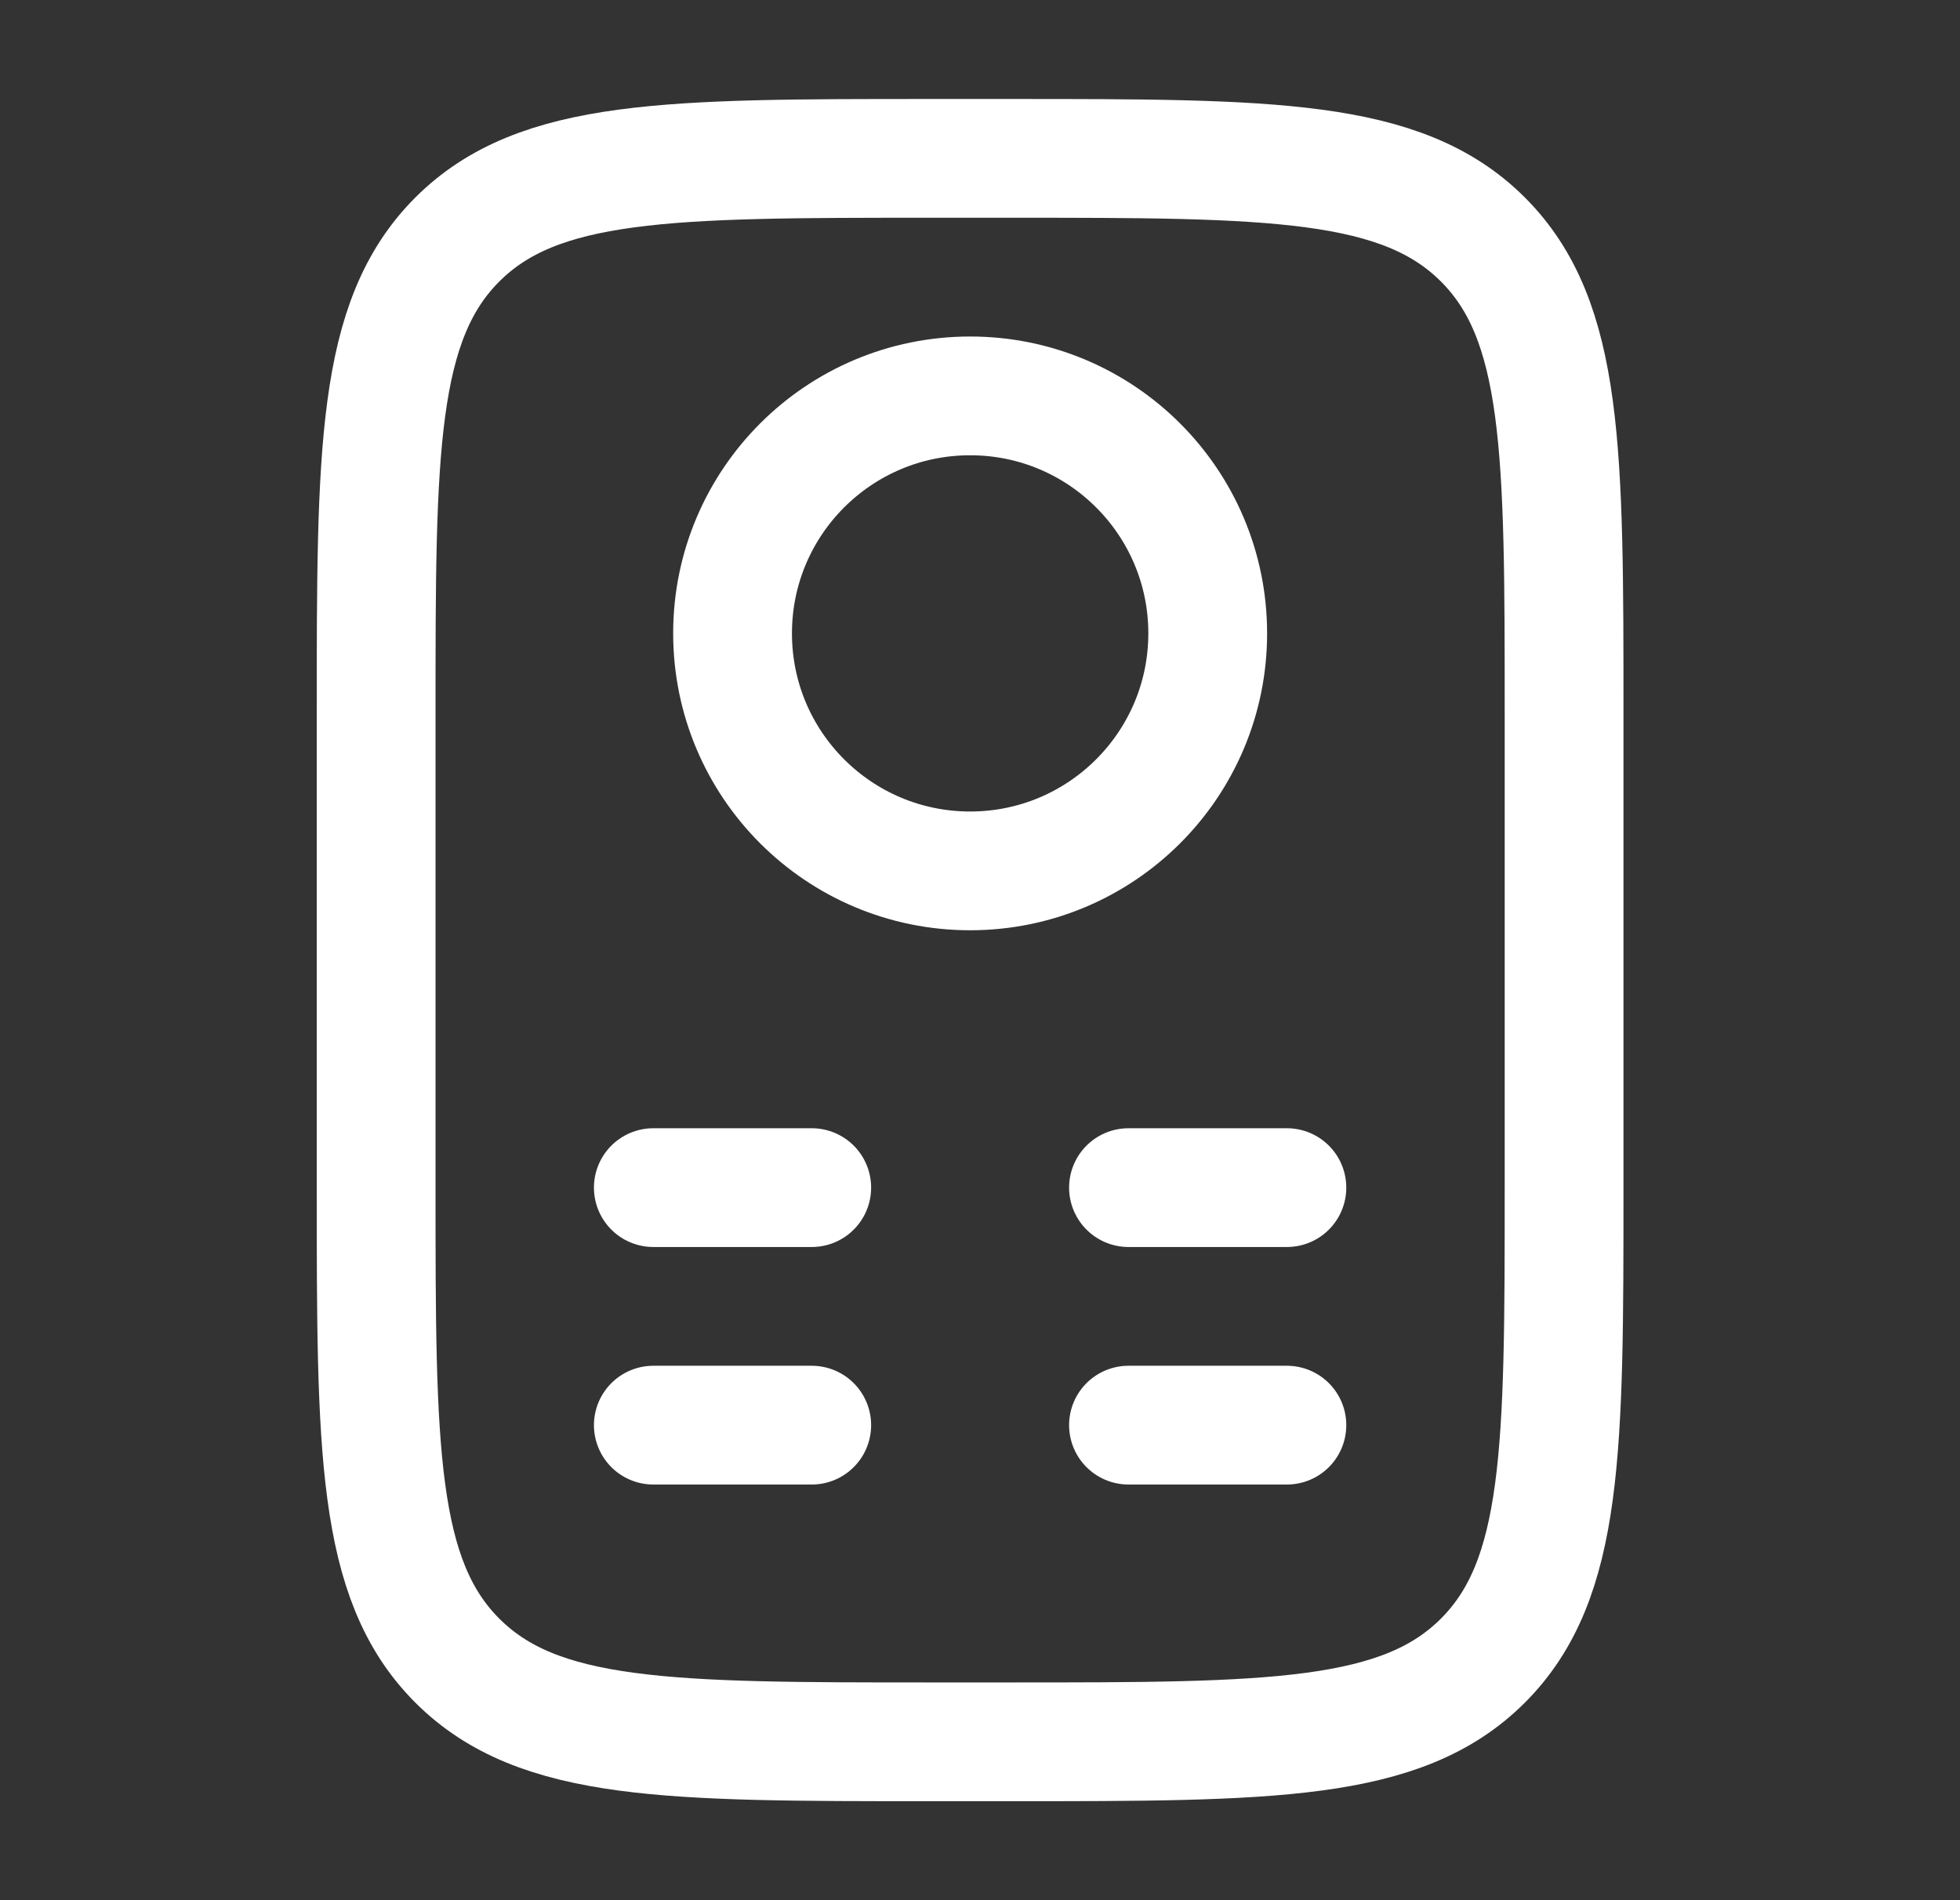
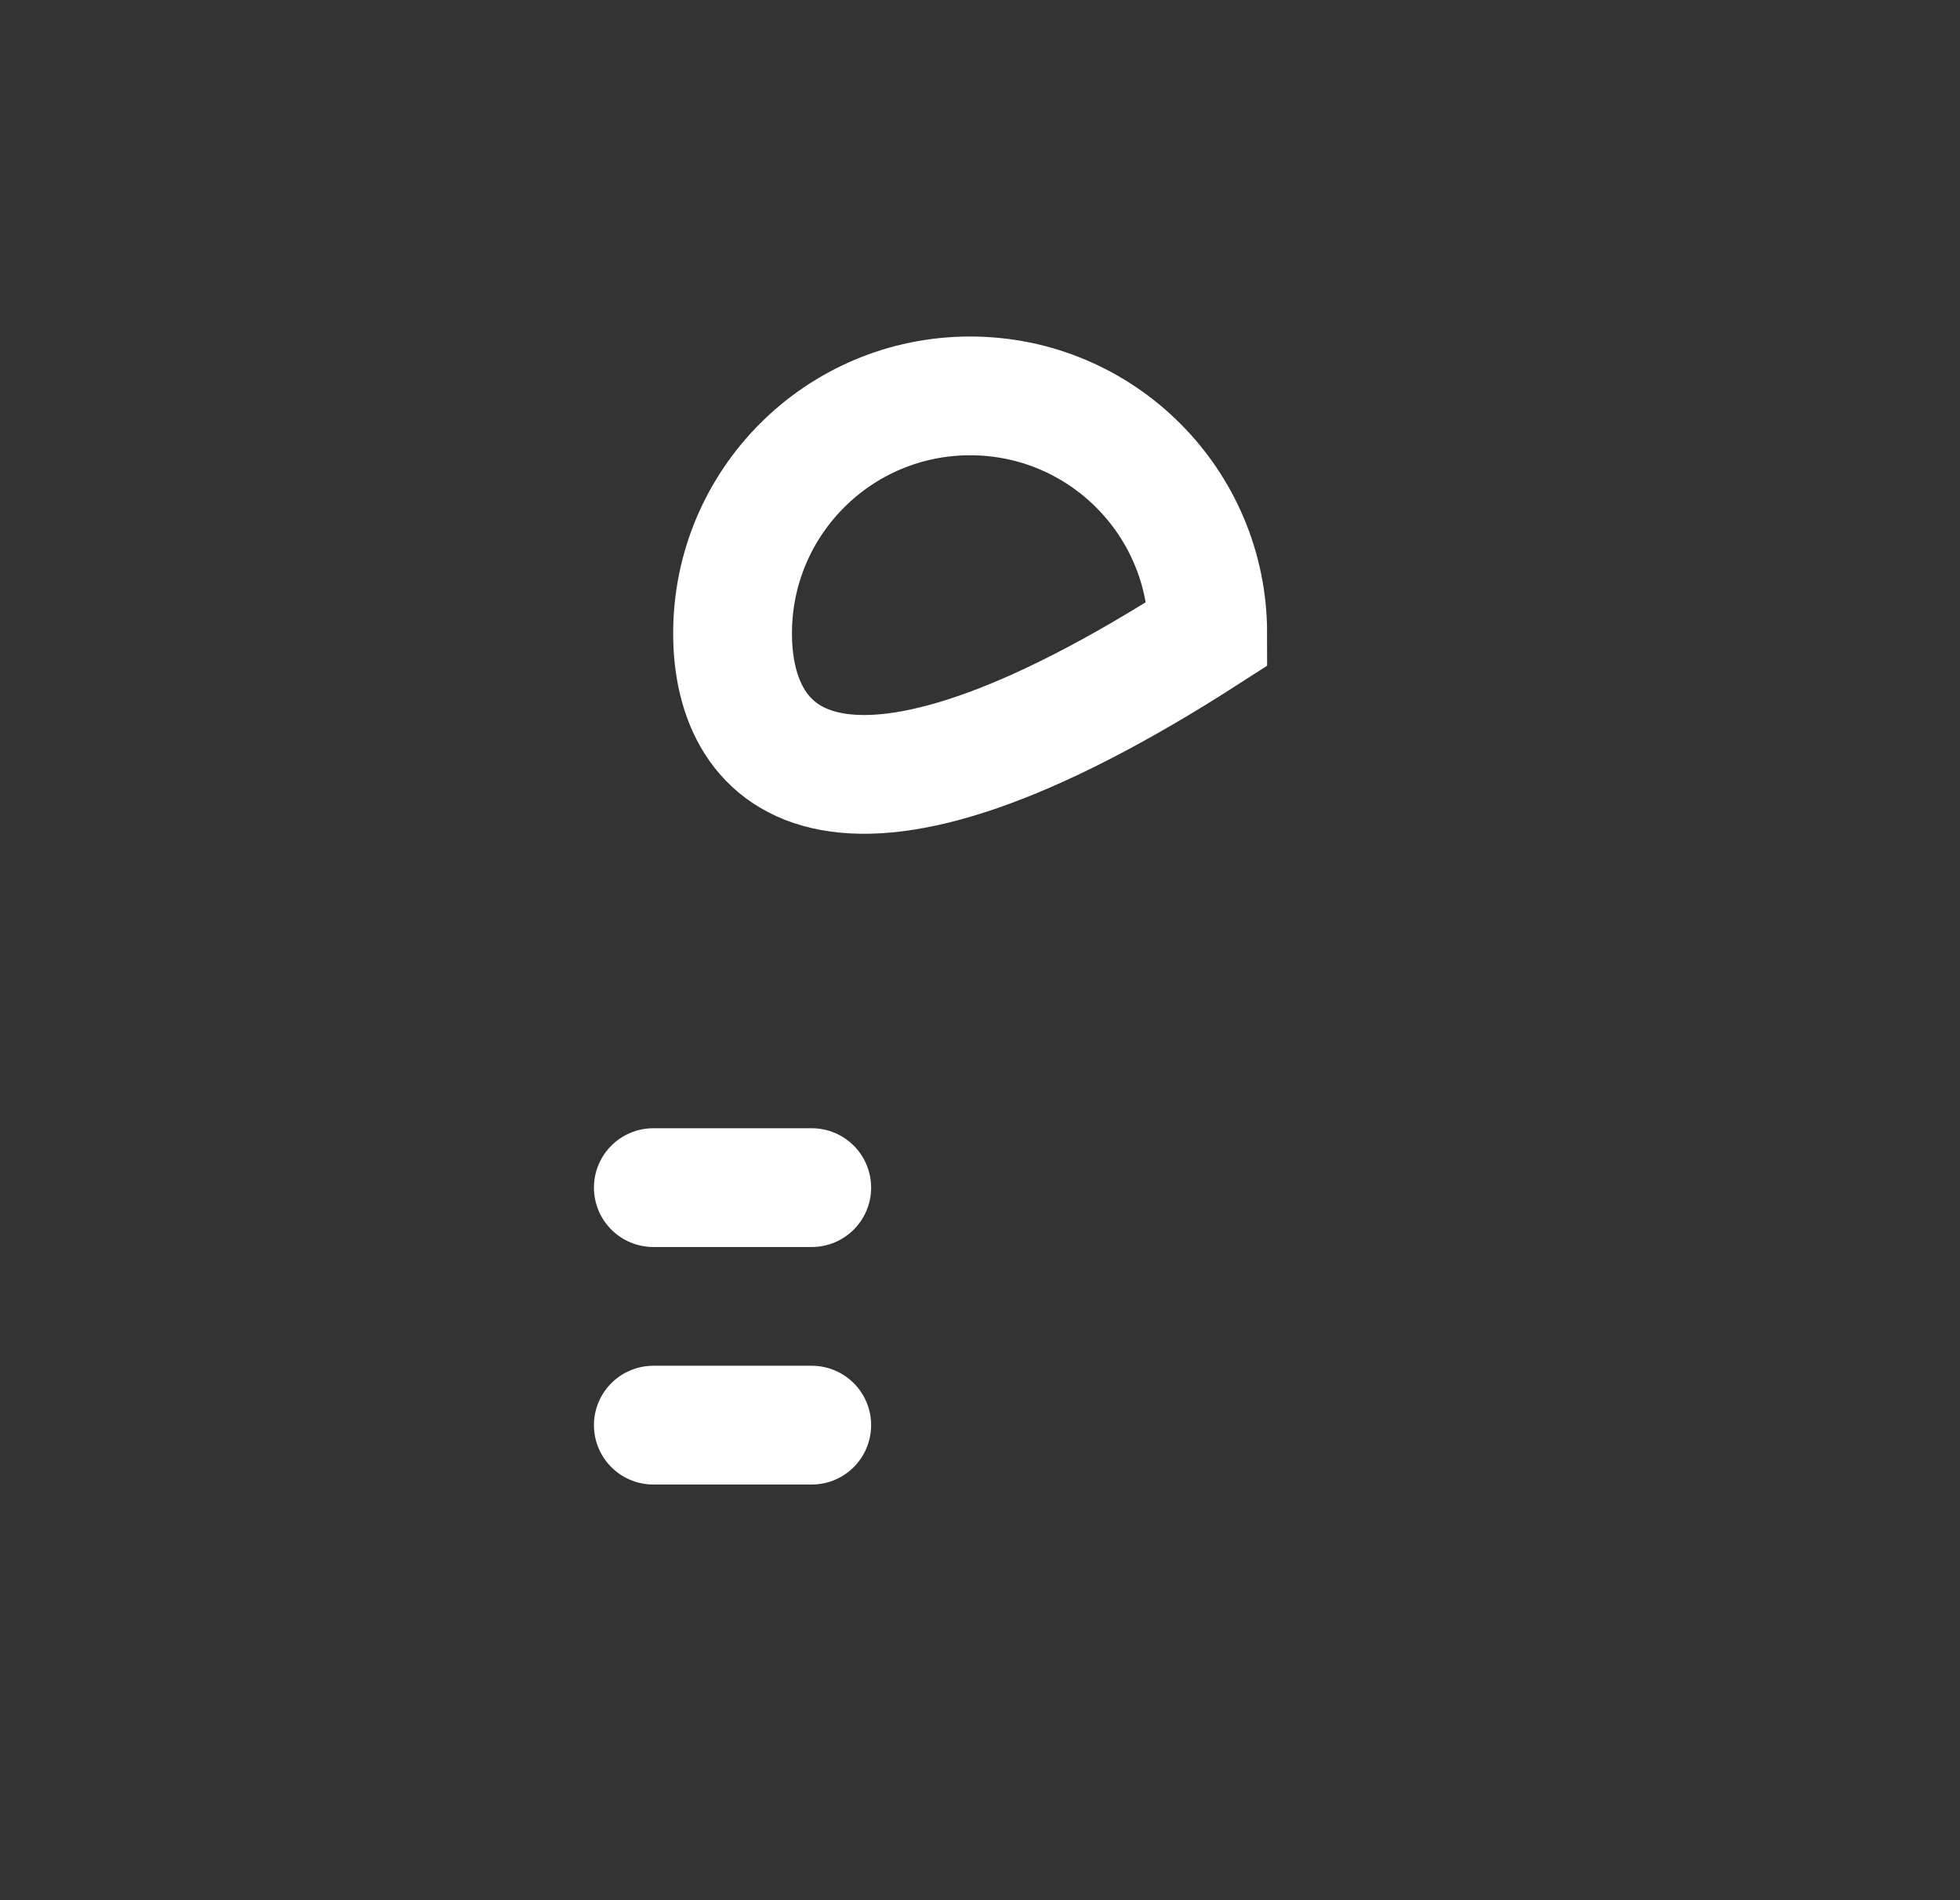
<svg xmlns="http://www.w3.org/2000/svg" width="33" height="32" viewBox="0 0 33 32" fill="none">
  <rect x="0" y="0" width="33" height="32" fill="#333333" stroke="none" />
-   <path d="M17 2.667C21.4 2.667 23.6 2.667 24.967 4.033C26.334 5.4 26.334 7.6 26.334 12V20C26.334 24.4 26.334 26.599 24.967 27.966C23.6 29.333 21.4 29.333 17 29.333H15.667C11.267 29.333 9.067 29.333 7.7 27.966C6.333 26.599 6.333 24.4 6.333 20V12C6.333 7.6 6.333 5.4 7.7 4.033C9.067 2.667 11.267 2.667 15.667 2.667H17Z" stroke="white" stroke-width="2" stroke-linecap="round" />
  <path d="M11 20H13.667" stroke="white" stroke-width="2" stroke-linecap="round" />
  <path d="M11 24H13.667" stroke="white" stroke-width="2" stroke-linecap="round" />
-   <path d="M19 20H21.667" stroke="white" stroke-width="2" stroke-linecap="round" />
-   <path d="M19 24H21.667" stroke="white" stroke-width="2" stroke-linecap="round" />
-   <path d="M20.334 10.666C20.334 12.876 18.543 14.666 16.334 14.666C14.124 14.666 12.334 12.876 12.334 10.666C12.334 8.457 14.124 6.667 16.334 6.667C18.543 6.667 20.334 8.457 20.334 10.666Z" stroke="white" stroke-width="2" />
+   <path d="M20.334 10.666C14.124 14.666 12.334 12.876 12.334 10.666C12.334 8.457 14.124 6.667 16.334 6.667C18.543 6.667 20.334 8.457 20.334 10.666Z" stroke="white" stroke-width="2" />
</svg>